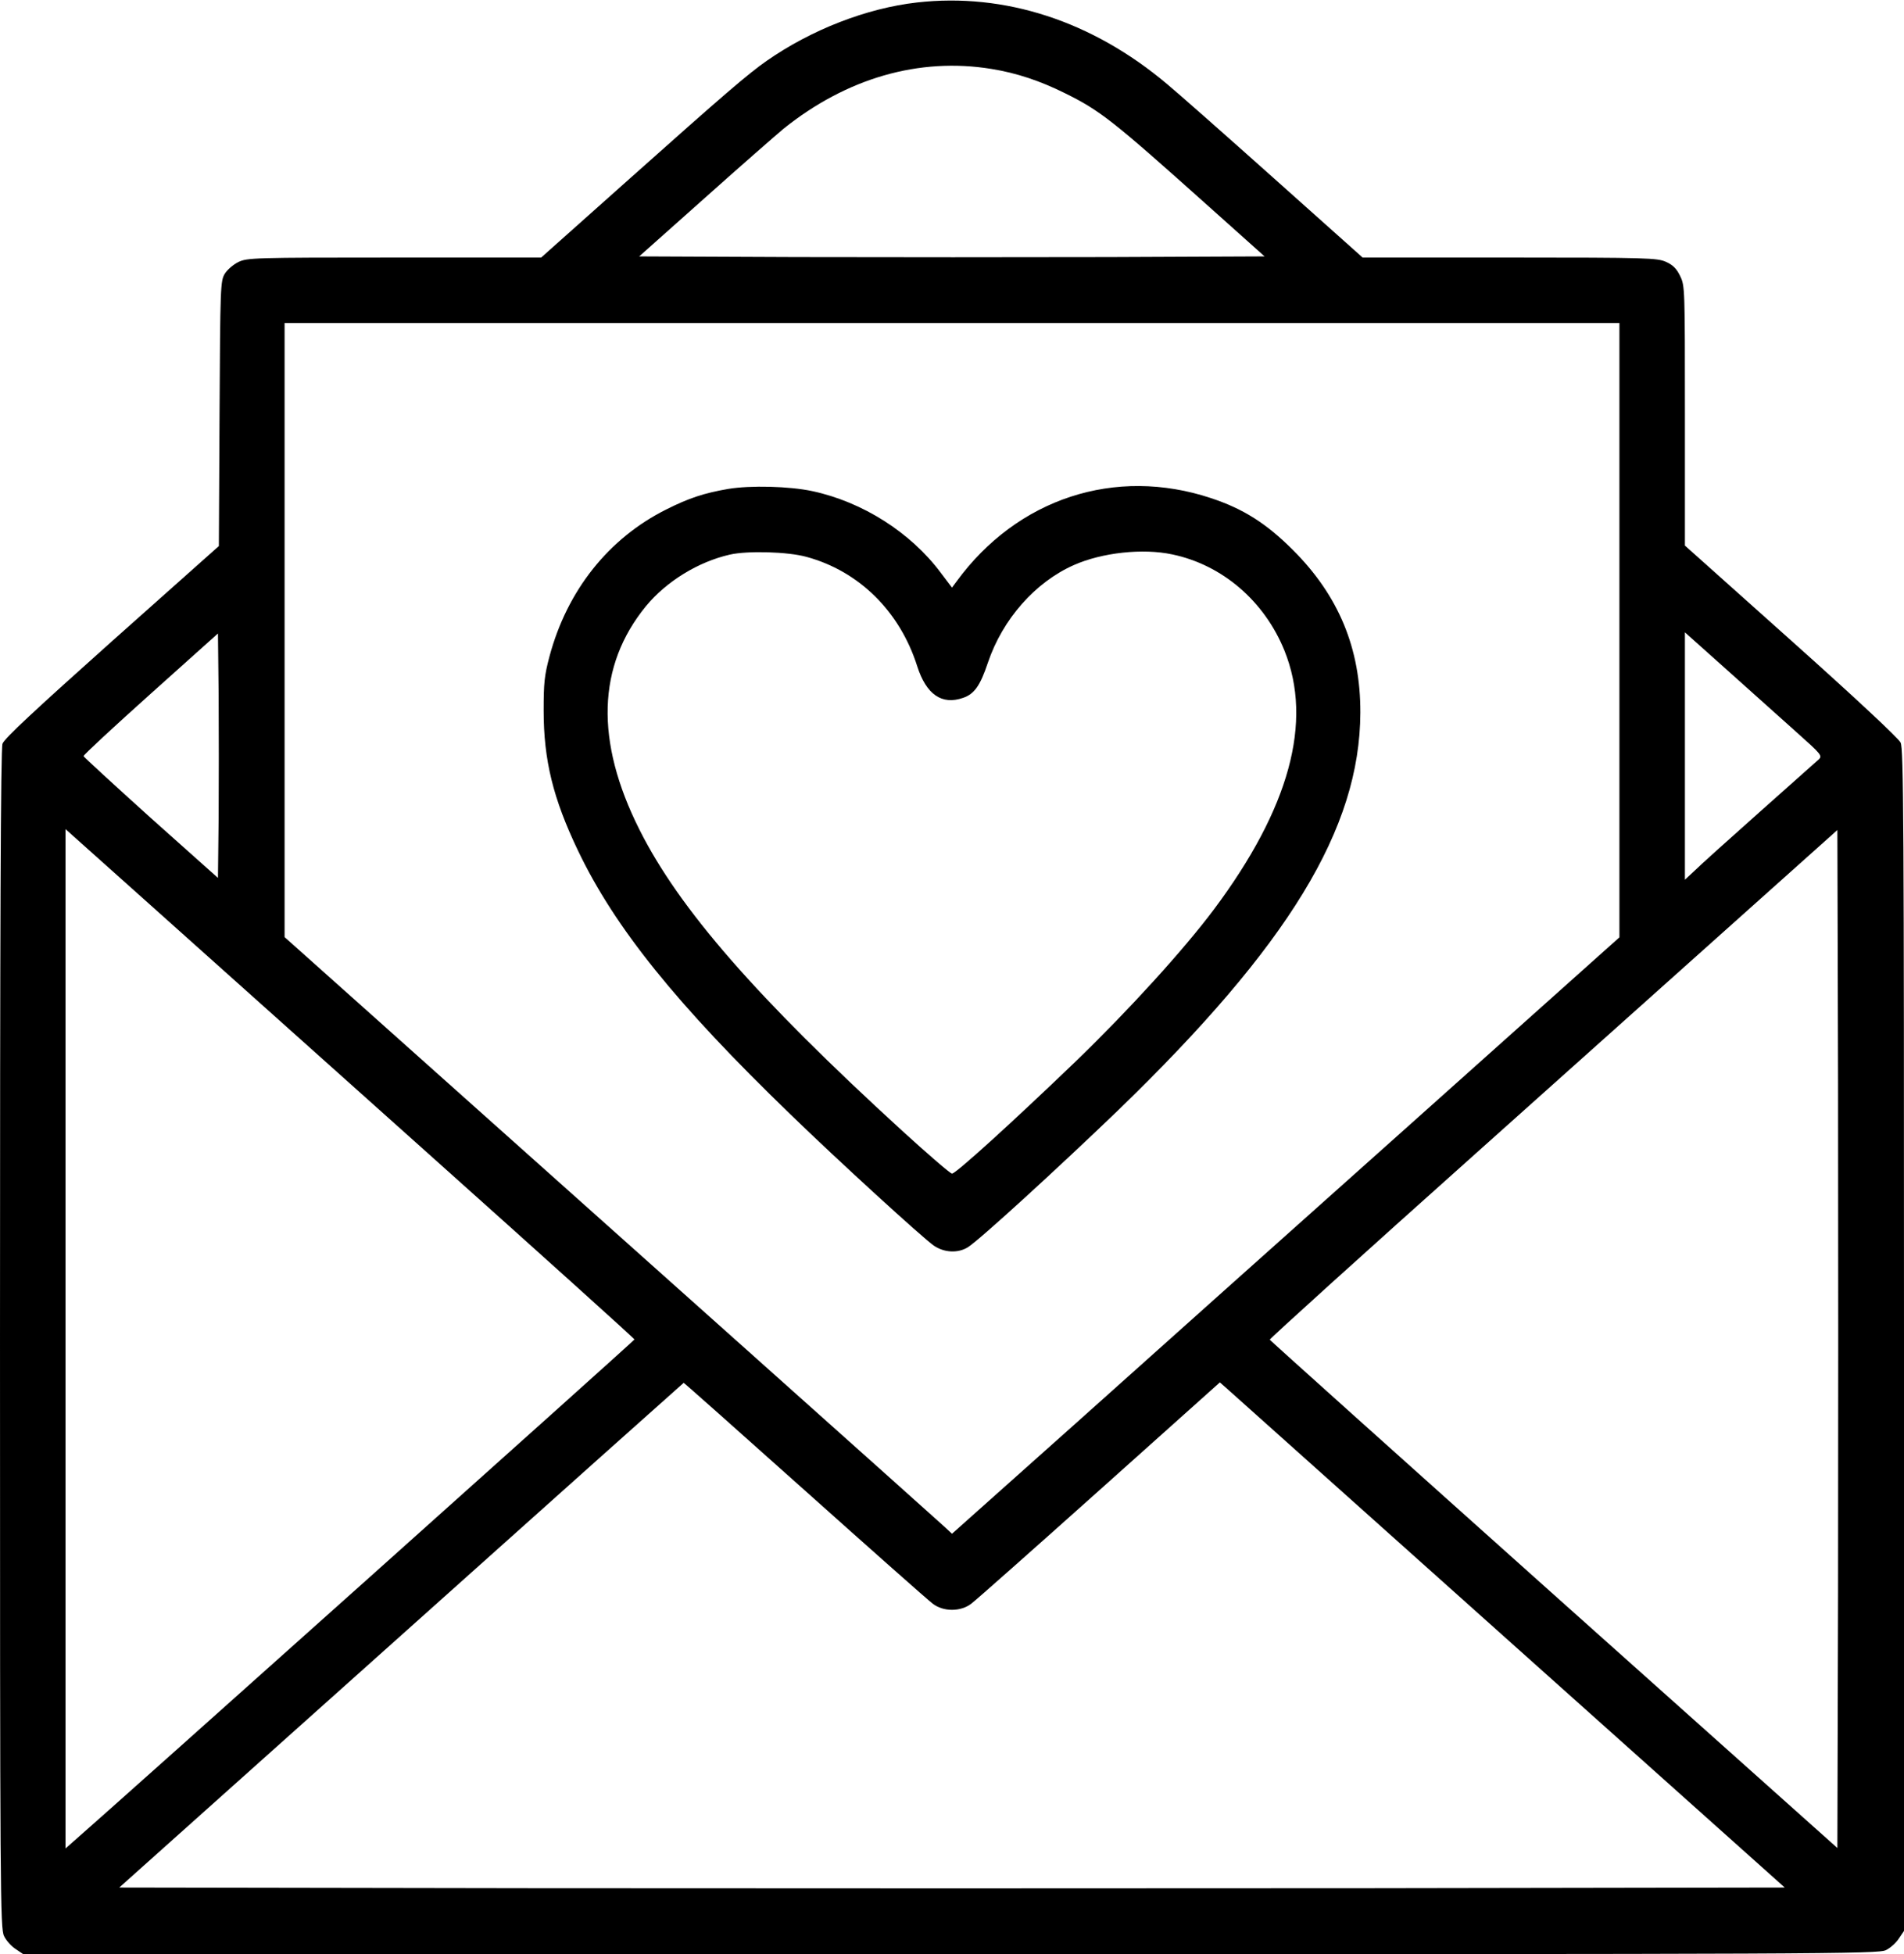
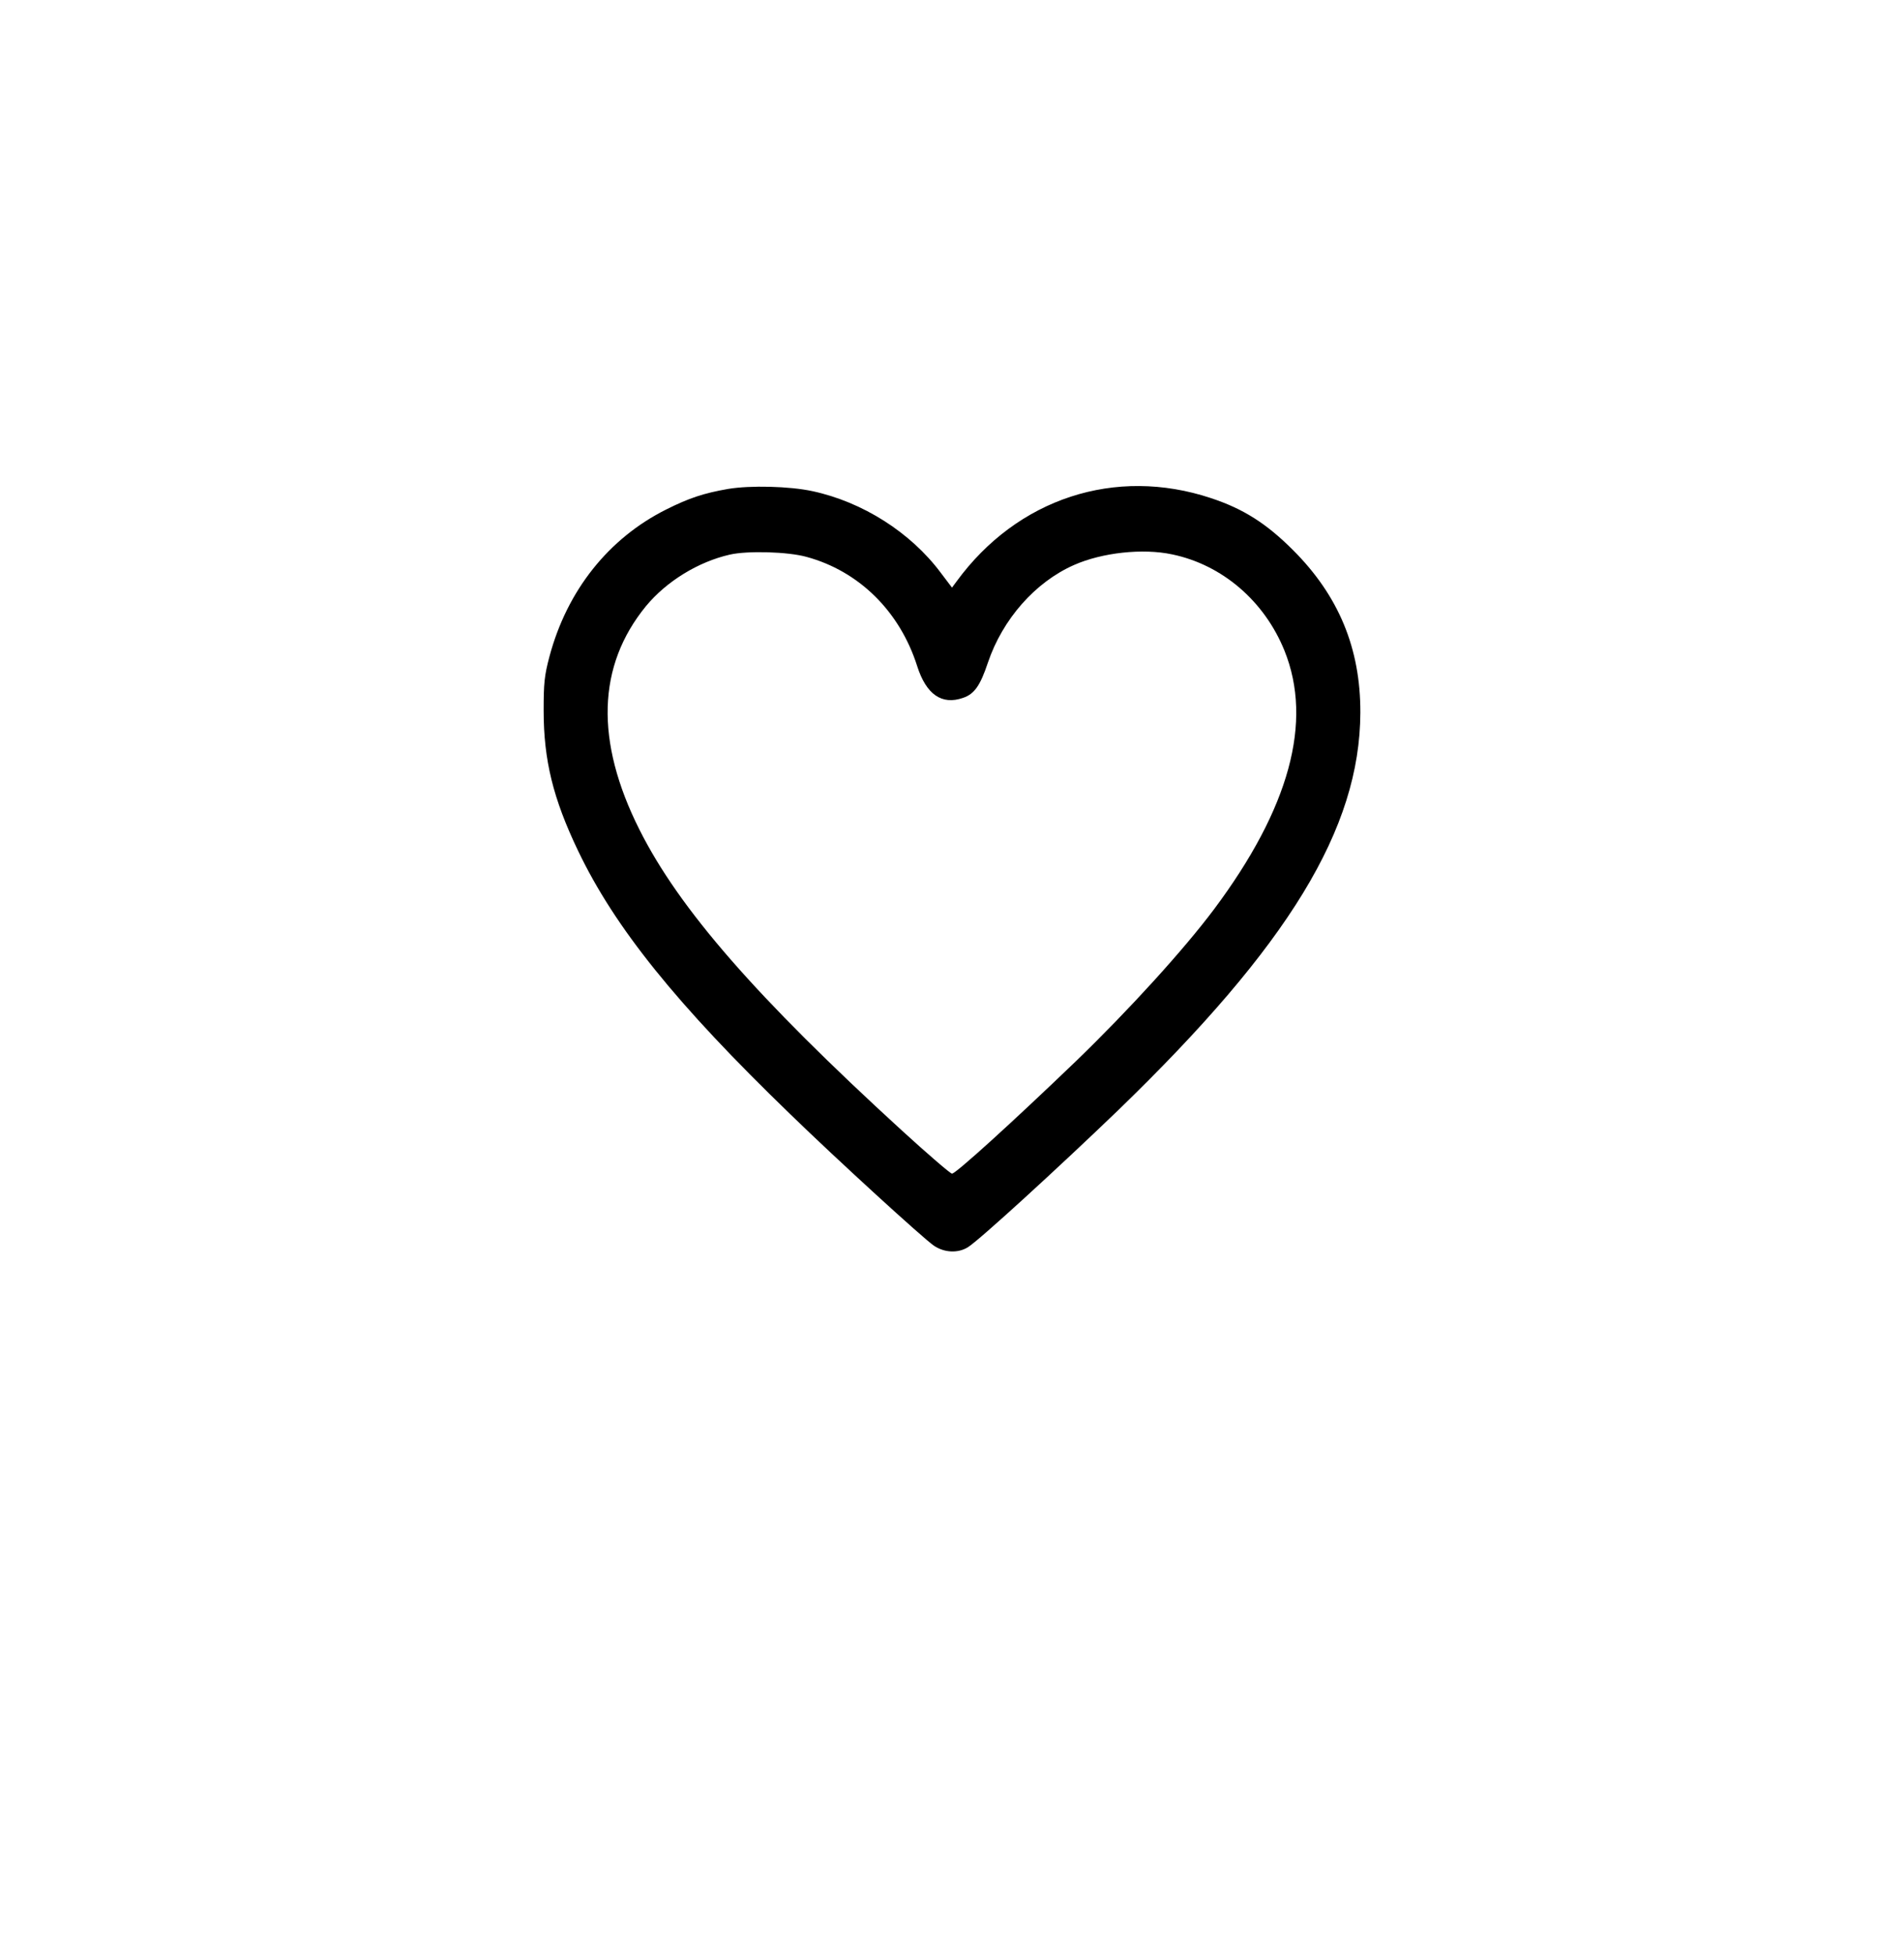
<svg xmlns="http://www.w3.org/2000/svg" preserveAspectRatio="xMidYMid meet" viewBox="0 0 843 865" height="865pt" width="843pt" version="1.0">
  <g stroke="none" fill="#000000" transform="translate(0,865) scale(0.1,-0.1)">
-     <path d="M4060 8639 c-222 -25 -467 -120 -665 -258 -82 -57 -189 -149 -604 -519 l-395 -352 -650 0 c-627 0 -651 -1 -691 -20 -22 -11 -49 -34 -60 -52 -19 -32 -20 -56 -23 -619 l-3 -586 -474 -422 c-337 -301 -477 -431 -484 -453 -8 -22 -11 -809 -11 -2637 0 -2461 1 -2608 18 -2641 9 -19 32 -45 51 -57 l34 -23 4106 0 c3889 0 4108 1 4141 18 19 9 45 32 57 51 l23 34 0 2614 c0 2306 -2 2619 -15 2646 -9 19 -204 201 -485 452 l-470 420 0 574 c0 567 0 575 -21 619 -16 33 -32 49 -63 63 -39 17 -78 19 -692 19 l-651 0 -392 350 c-215 192 -429 381 -474 418 -331 279 -719 405 -1107 361z m329 -294 c112 -18 216 -53 325 -107 158 -78 211 -120 639 -503 l246 -220 -689 -3 c-379 -1 -1001 -1 -1384 0 l-696 3 292 260 c160 143 317 280 347 305 279 224 600 317 920 265z m2781 -2485 l0 -1359 -932 -833 c-513 -458 -1178 -1052 -1477 -1320 l-546 -487 -30 28 c-16 15 -412 369 -880 787 -467 417 -1119 999 -1447 1292 l-598 534 0 1359 0 1359 2955 0 2955 0 0 -1360z m-6202 -829 l-3 -267 -297 265 c-163 147 -297 270 -298 274 -1 5 133 129 297 276 l298 267 3 -274 c1 -150 1 -394 0 -541z m6985 379 c110 -98 116 -105 100 -121 -10 -9 -128 -114 -263 -234 -135 -120 -264 -236 -287 -259 l-43 -40 0 547 0 548 188 -168 c103 -92 240 -215 305 -273z m-6055 -1868 c501 -448 912 -818 911 -821 0 -5 -2308 -2069 -2469 -2209 l-50 -44 0 2256 0 2256 348 -311 c191 -171 758 -678 1260 -1127z m6240 -1941 l-3 -1131 -1255 1121 c-690 617 -1256 1125 -1258 1129 -1 4 410 376 915 827 505 452 1071 958 1258 1125 l340 304 3 -1122 c1 -617 1 -1631 0 -2253z m-4576 453 c293 -262 548 -488 567 -502 47 -37 125 -37 172 0 19 14 274 240 567 502 l533 477 43 -38 c23 -21 586 -524 1250 -1118 l1208 -1080 -1847 -3 c-1015 -1 -2675 -1 -3687 0 l-1840 3 1249 1117 c686 614 1249 1117 1250 1117 1 1 242 -213 535 -475z" />
    <path d="M3225 6486 c-110 -19 -175 -41 -275 -91 -256 -128 -439 -359 -517 -650 -23 -86 -26 -120 -26 -240 0 -220 42 -390 152 -620 163 -341 436 -680 939 -1166 210 -204 590 -551 637 -583 46 -31 106 -34 150 -7 49 30 401 352 665 606 756 731 1071 1247 1073 1760 1 285 -96 518 -298 720 -119 119 -221 183 -363 230 -424 141 -858 -1 -1127 -369 l-20 -27 -50 66 c-133 178 -345 313 -568 361 -102 22 -275 26 -372 10z m346 -301 c232 -63 413 -241 490 -484 40 -125 109 -173 203 -140 50 17 76 54 110 156 65 192 209 356 381 432 124 55 305 75 435 47 221 -46 408 -206 497 -426 127 -315 22 -698 -312 -1145 -134 -179 -377 -446 -611 -672 -279 -268 -532 -498 -549 -498 -7 0 -107 86 -222 191 -644 589 -986 981 -1162 1332 -197 392 -187 725 29 989 91 110 231 196 371 228 78 18 258 13 340 -10z" />
  </g>
</svg>